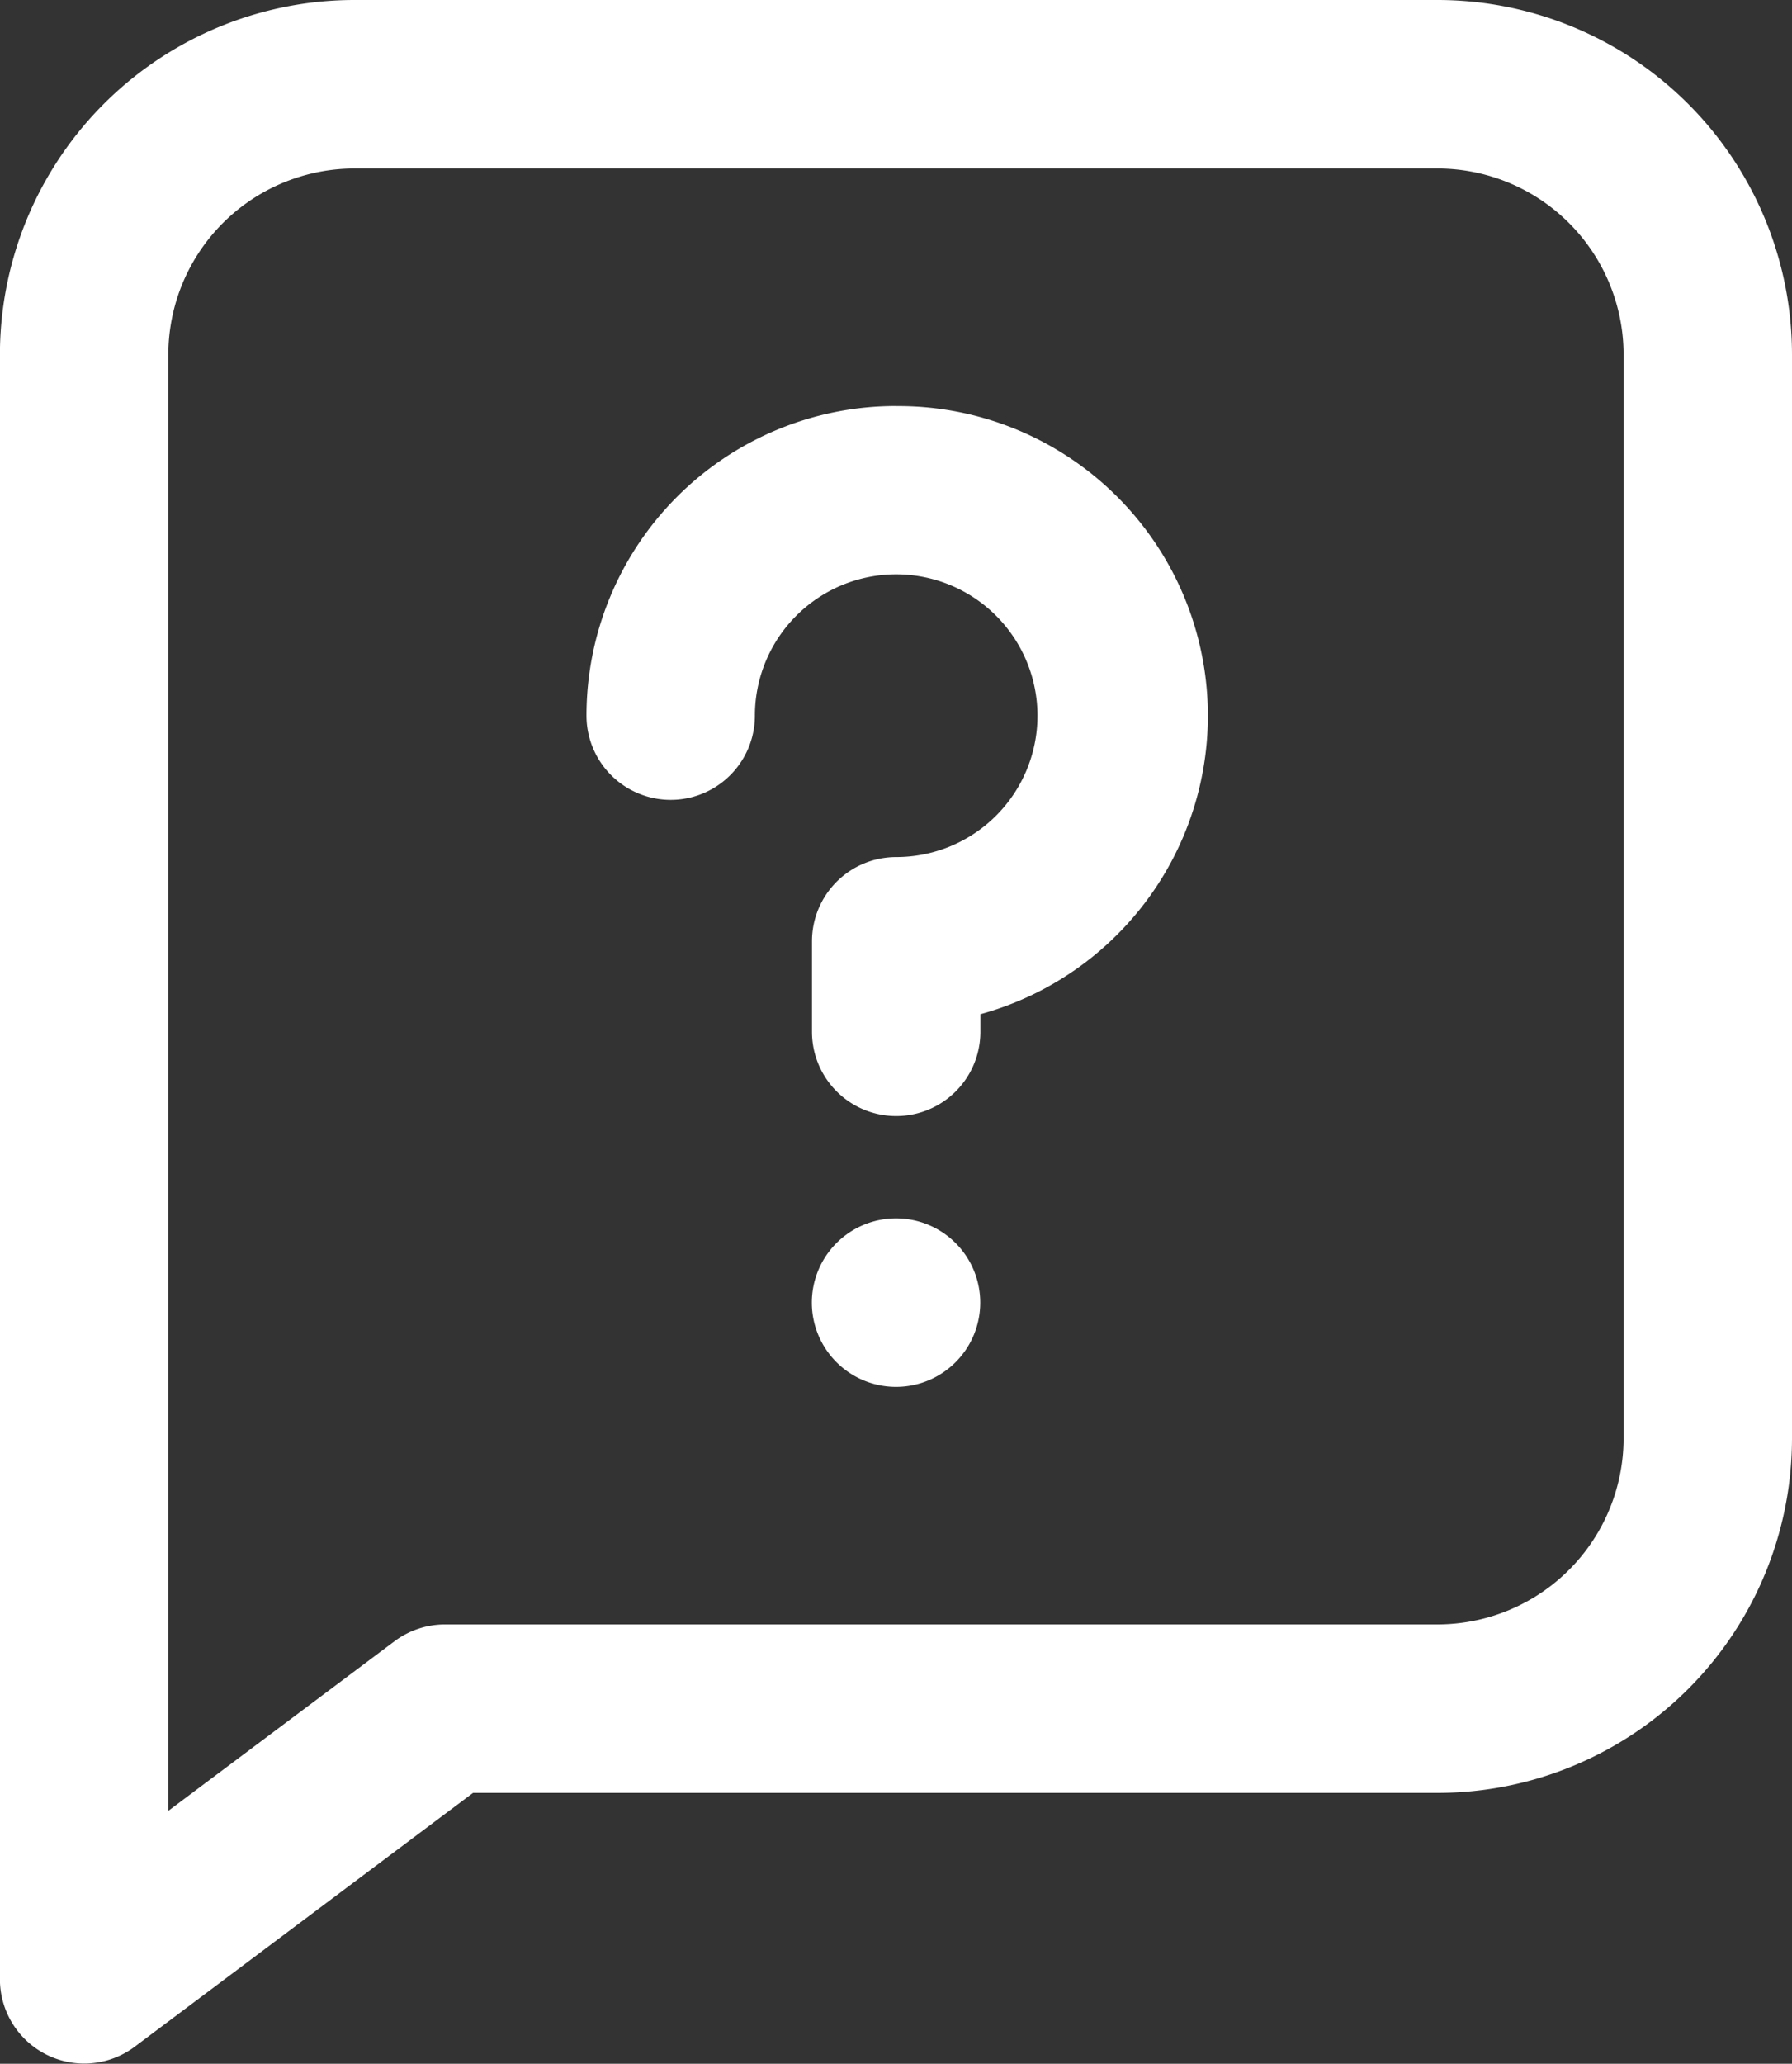
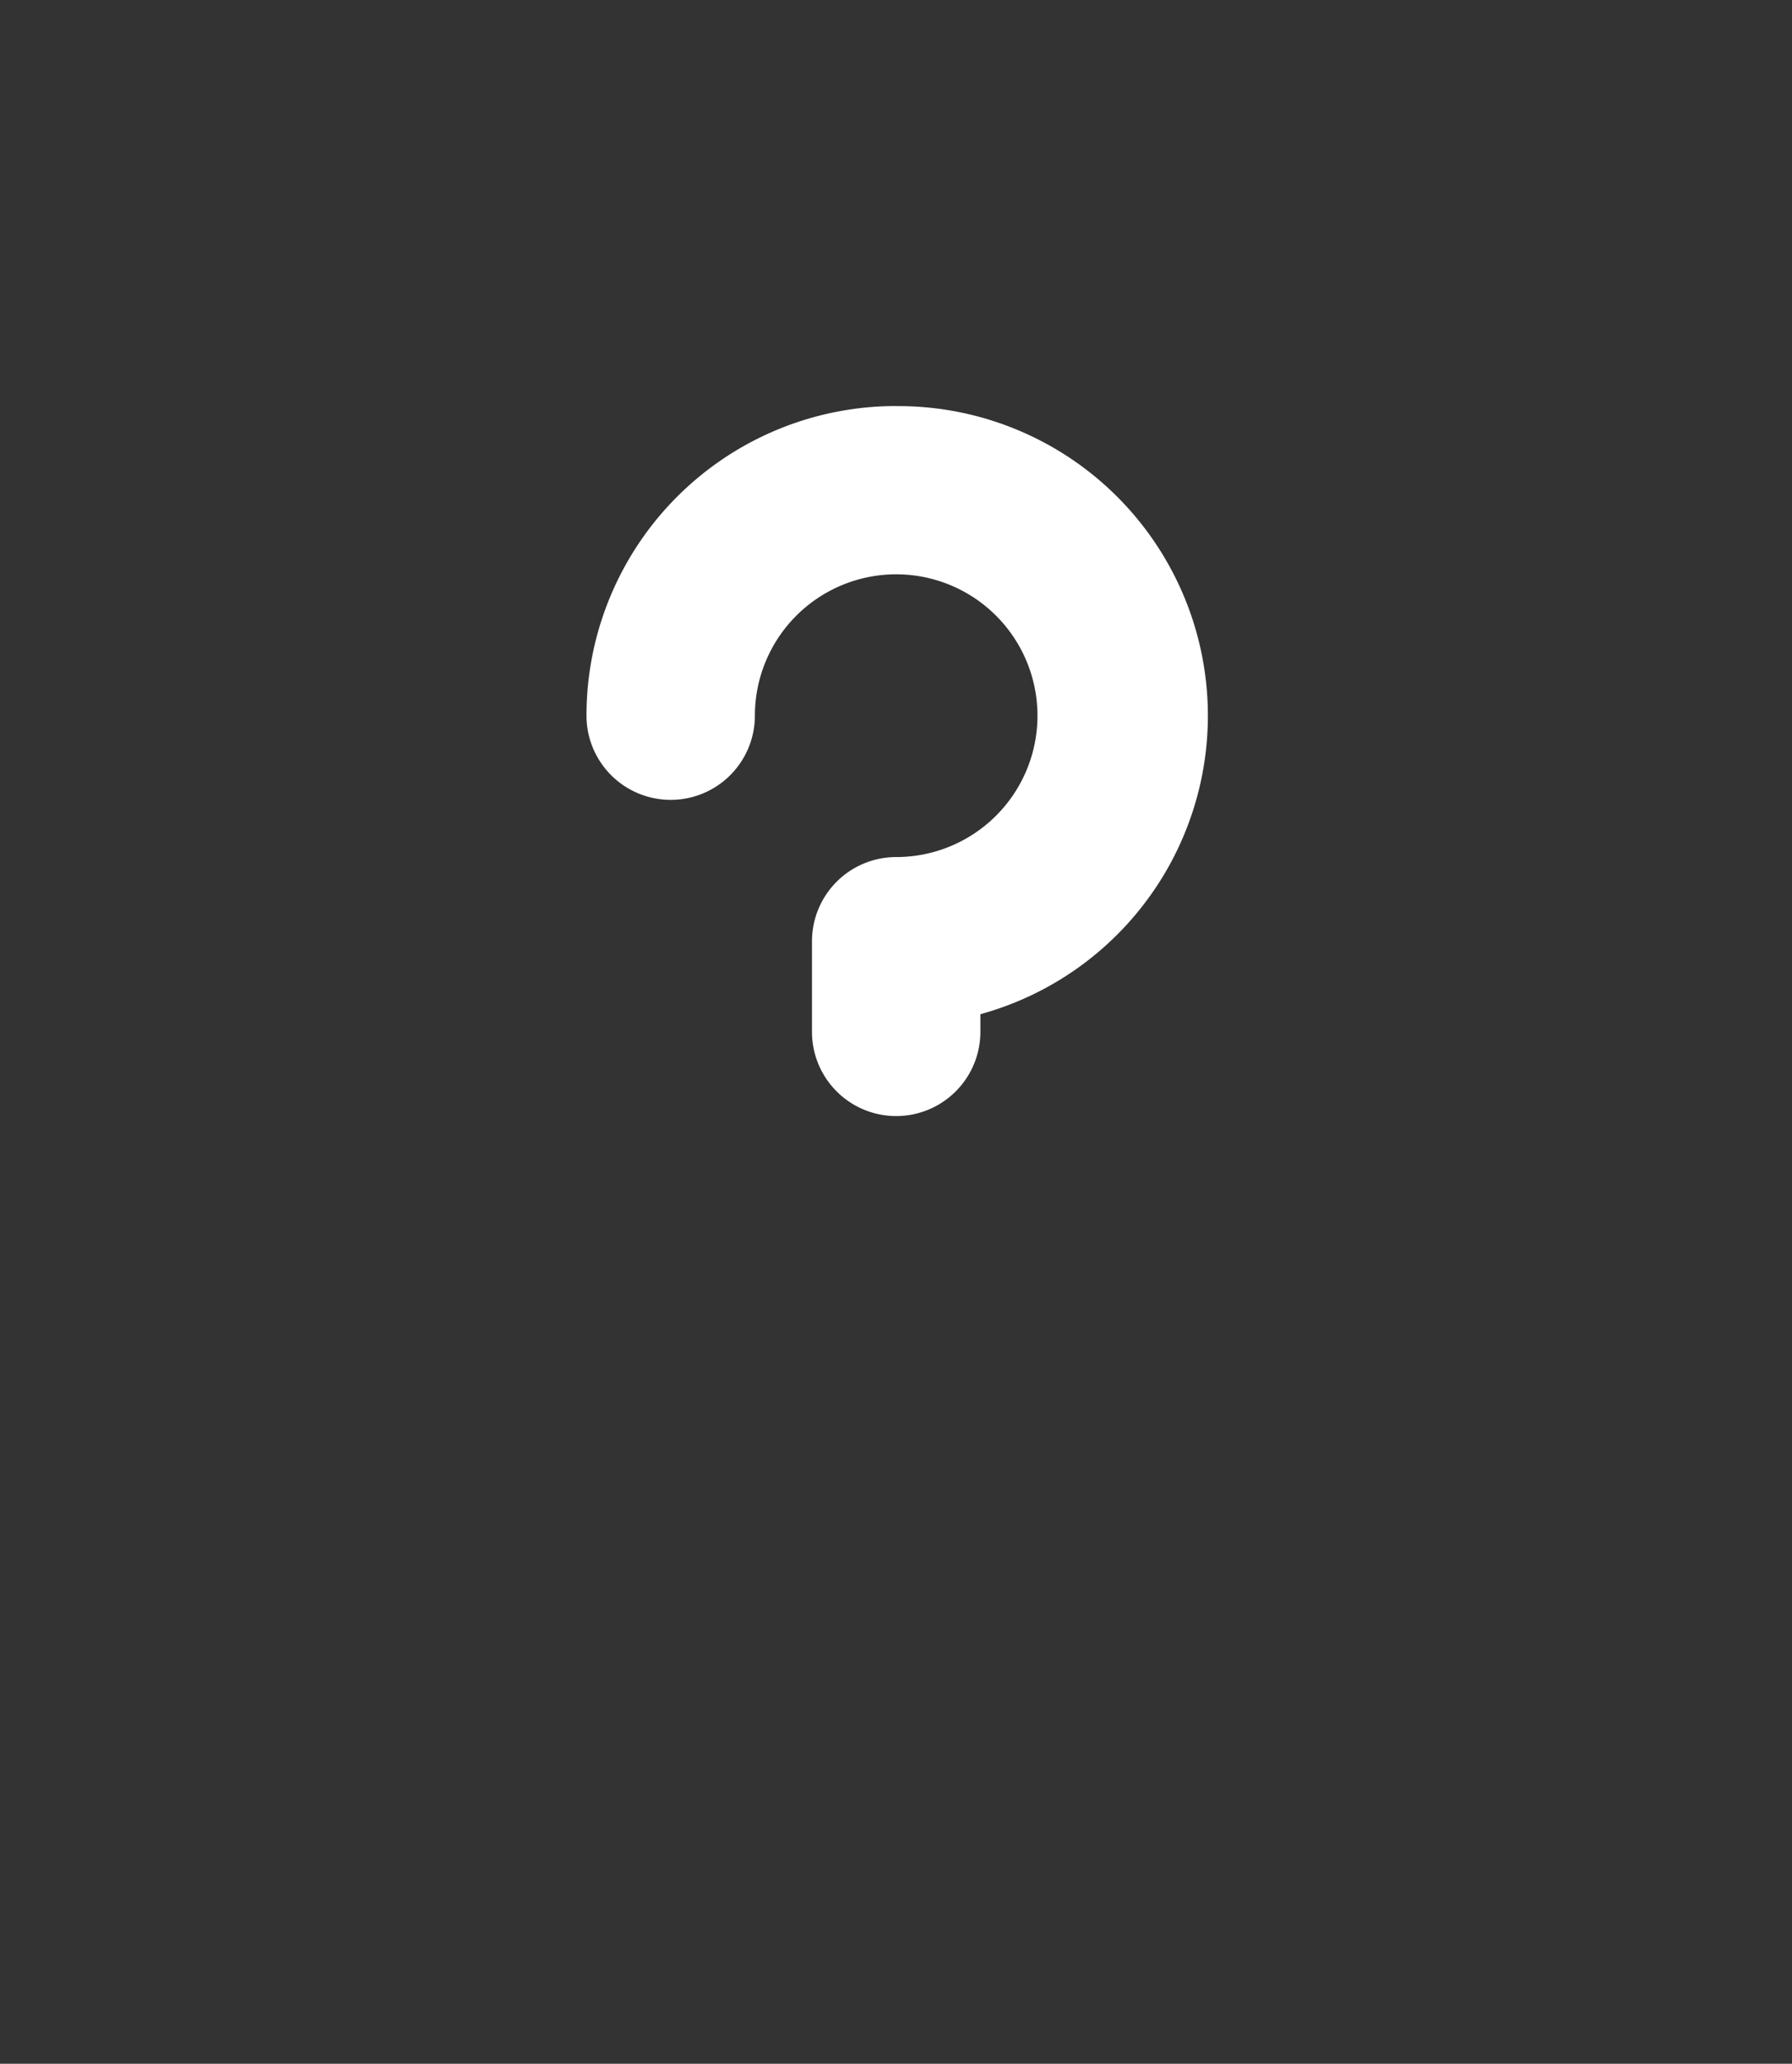
<svg xmlns="http://www.w3.org/2000/svg" width="24.325" height="28" viewBox="0 0 24.325 28">
  <rect x="0" y="0" width="24.325" height="28" fill="#333333" stroke="none" />
  <g id="solicitud" transform="translate(-11.297)">
-     <path id="Trazado_4585" data-name="Trazado 4585" d="M339.685,218.042a1.143,1.143,0,1,1-1.143-1.143A1.143,1.143,0,0,1,339.685,218.042Zm0,0" transform="translate(-315.082 -200.369)" fill="#fff" />
    <path id="Trazado_4586" data-name="Trazado 4586" d="M301.437,72.3a4.2,4.2,0,0,0-4.2,4.2v0a1.143,1.143,0,1,0,2.286,0,1.918,1.918,0,1,1,1.918,1.919,1.143,1.143,0,0,0-1.143,1.143V80.79a1.143,1.143,0,1,0,2.286,0v-.239a4.2,4.2,0,0,0-1.145-8.25Zm0,0" transform="translate(-277.979 -66.791)" fill="#fff" />
-     <path id="Trazado_4588" data-name="Trazado 4588" d="M212.31,0H197.617A4.814,4.814,0,0,0,192.8,4.816V26.855a1.144,1.144,0,0,0,1.829.914l4.593-3.444H212.31a4.813,4.813,0,0,0,4.816-4.816V4.816A4.813,4.813,0,0,0,212.31,0Zm2.53,19.509a2.528,2.528,0,0,1-2.53,2.53H198.841a1.144,1.144,0,0,0-.686.229l-3.069,2.3V4.816a2.528,2.528,0,0,1,2.53-2.53H212.31a2.528,2.528,0,0,1,2.53,2.53Zm0,0" transform="translate(-181.504)" fill="#fff" />
  </g>
</svg>